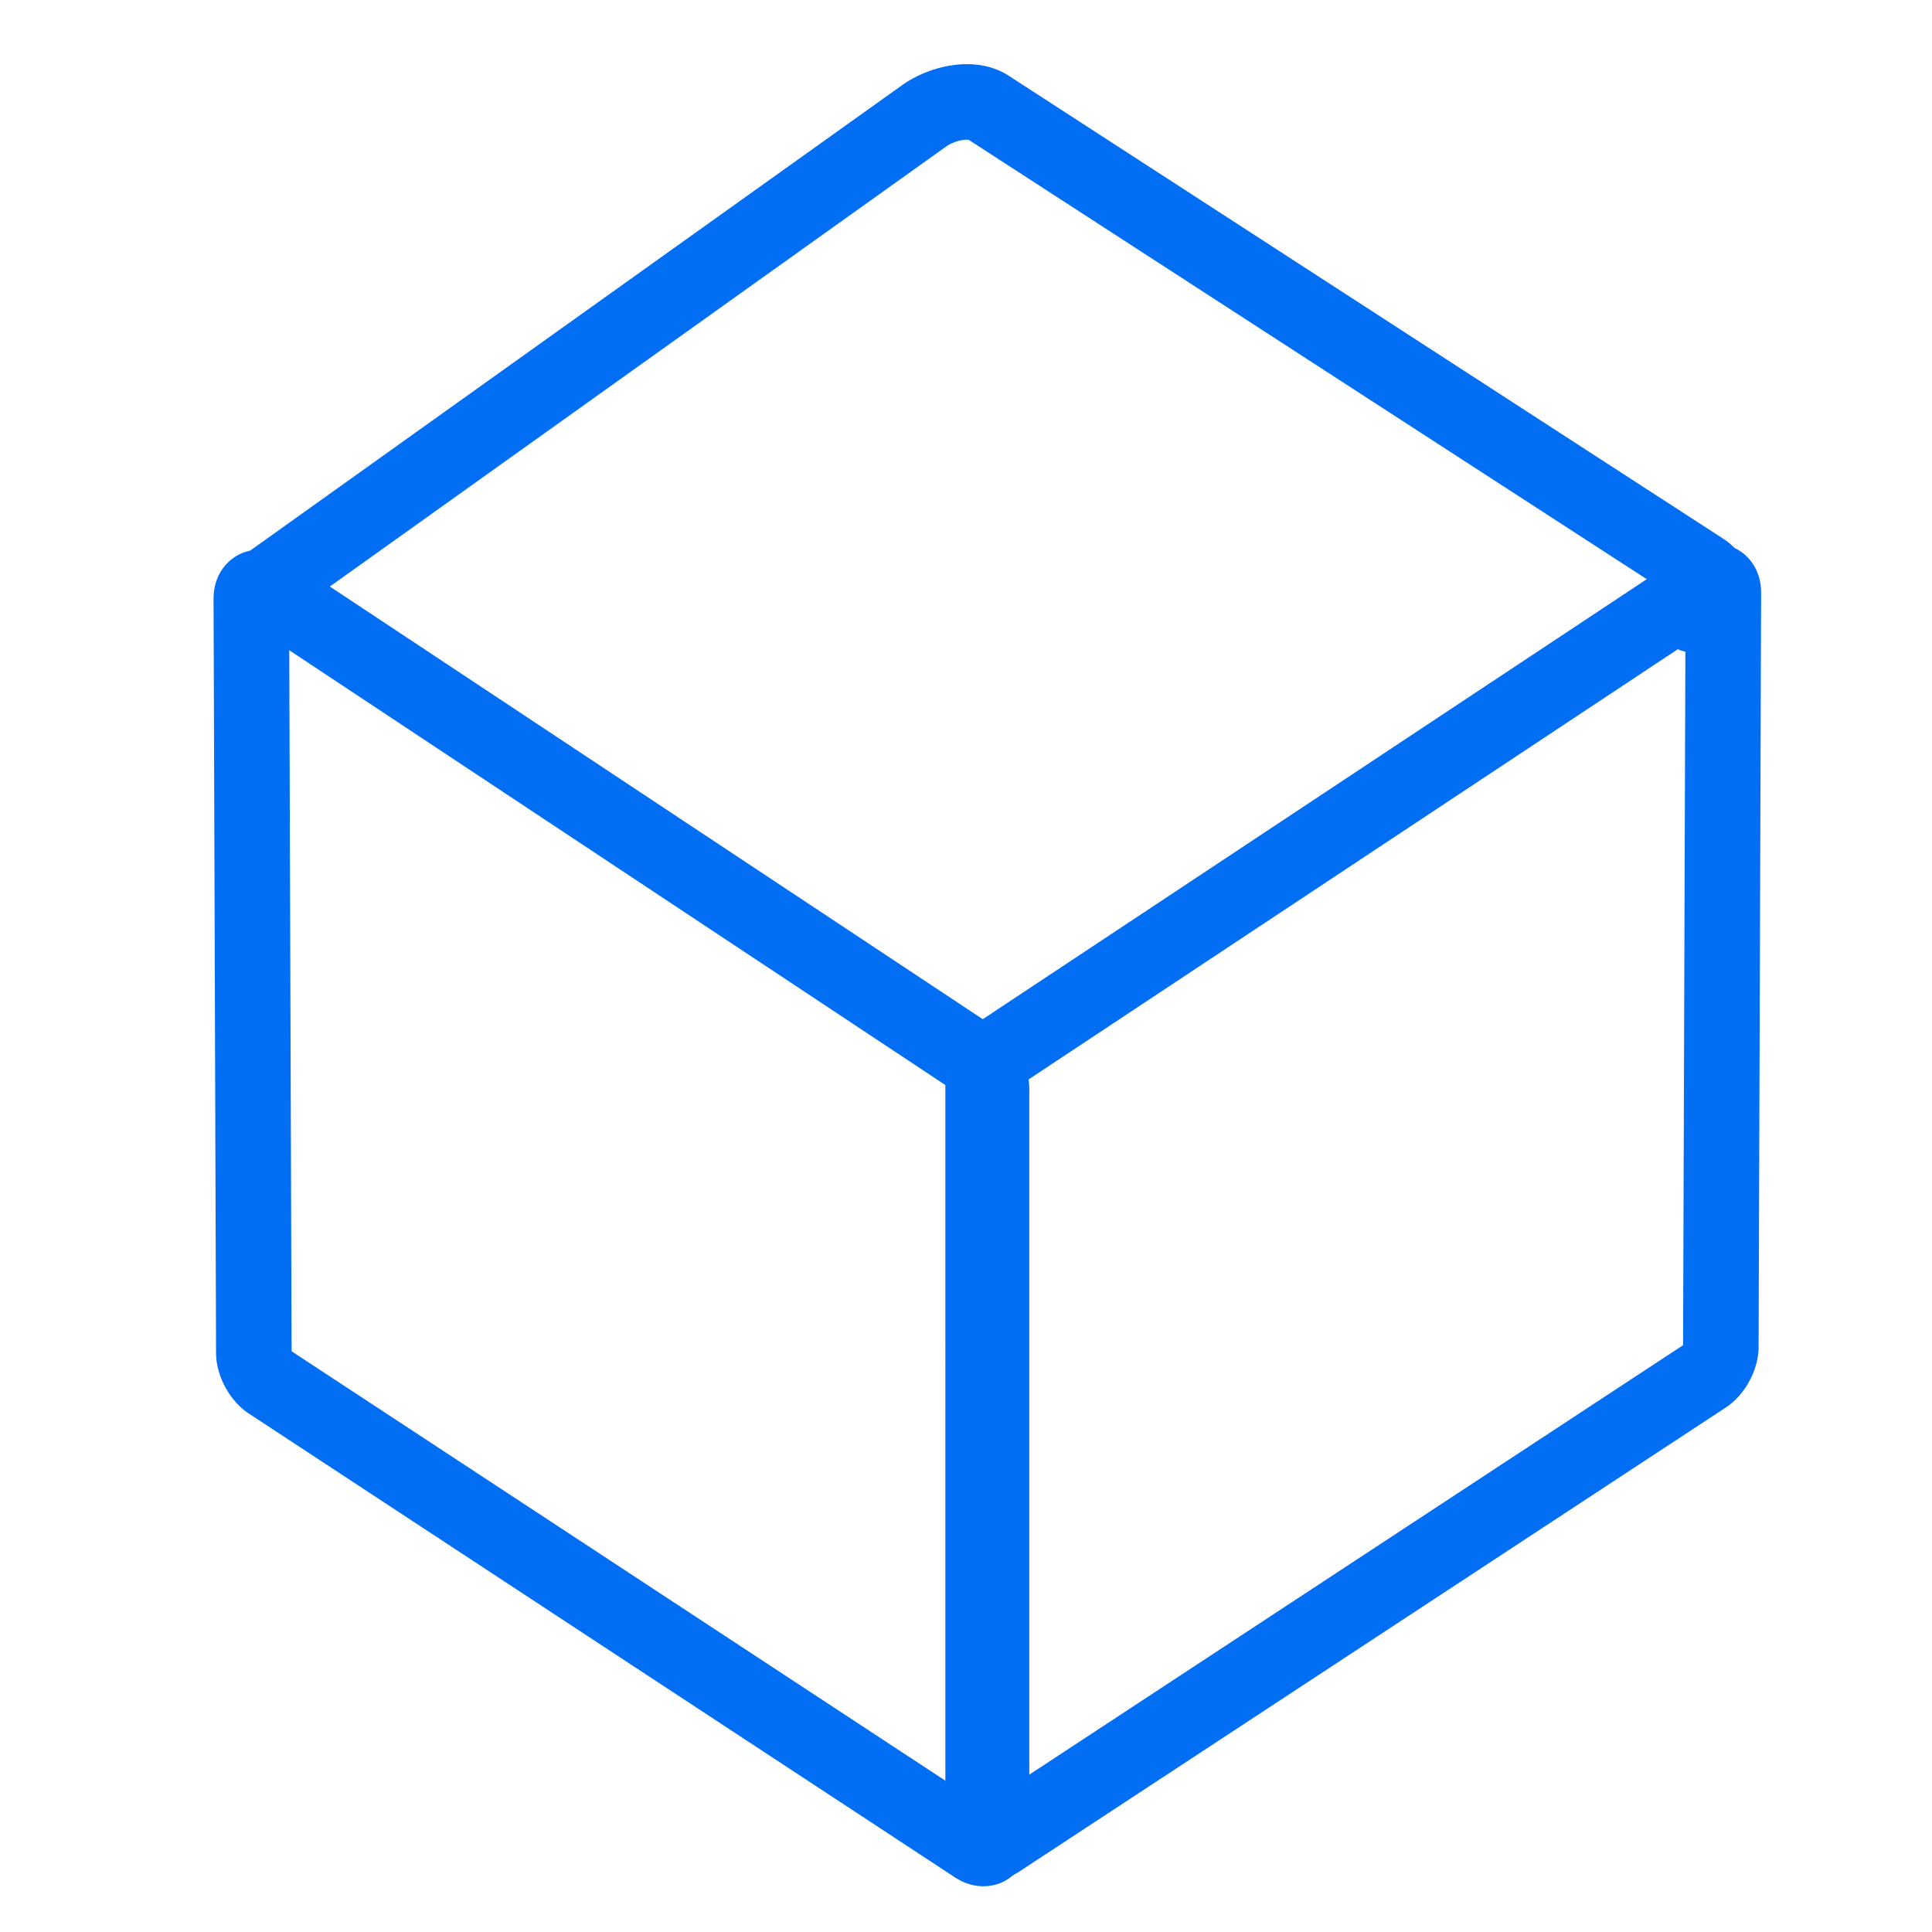
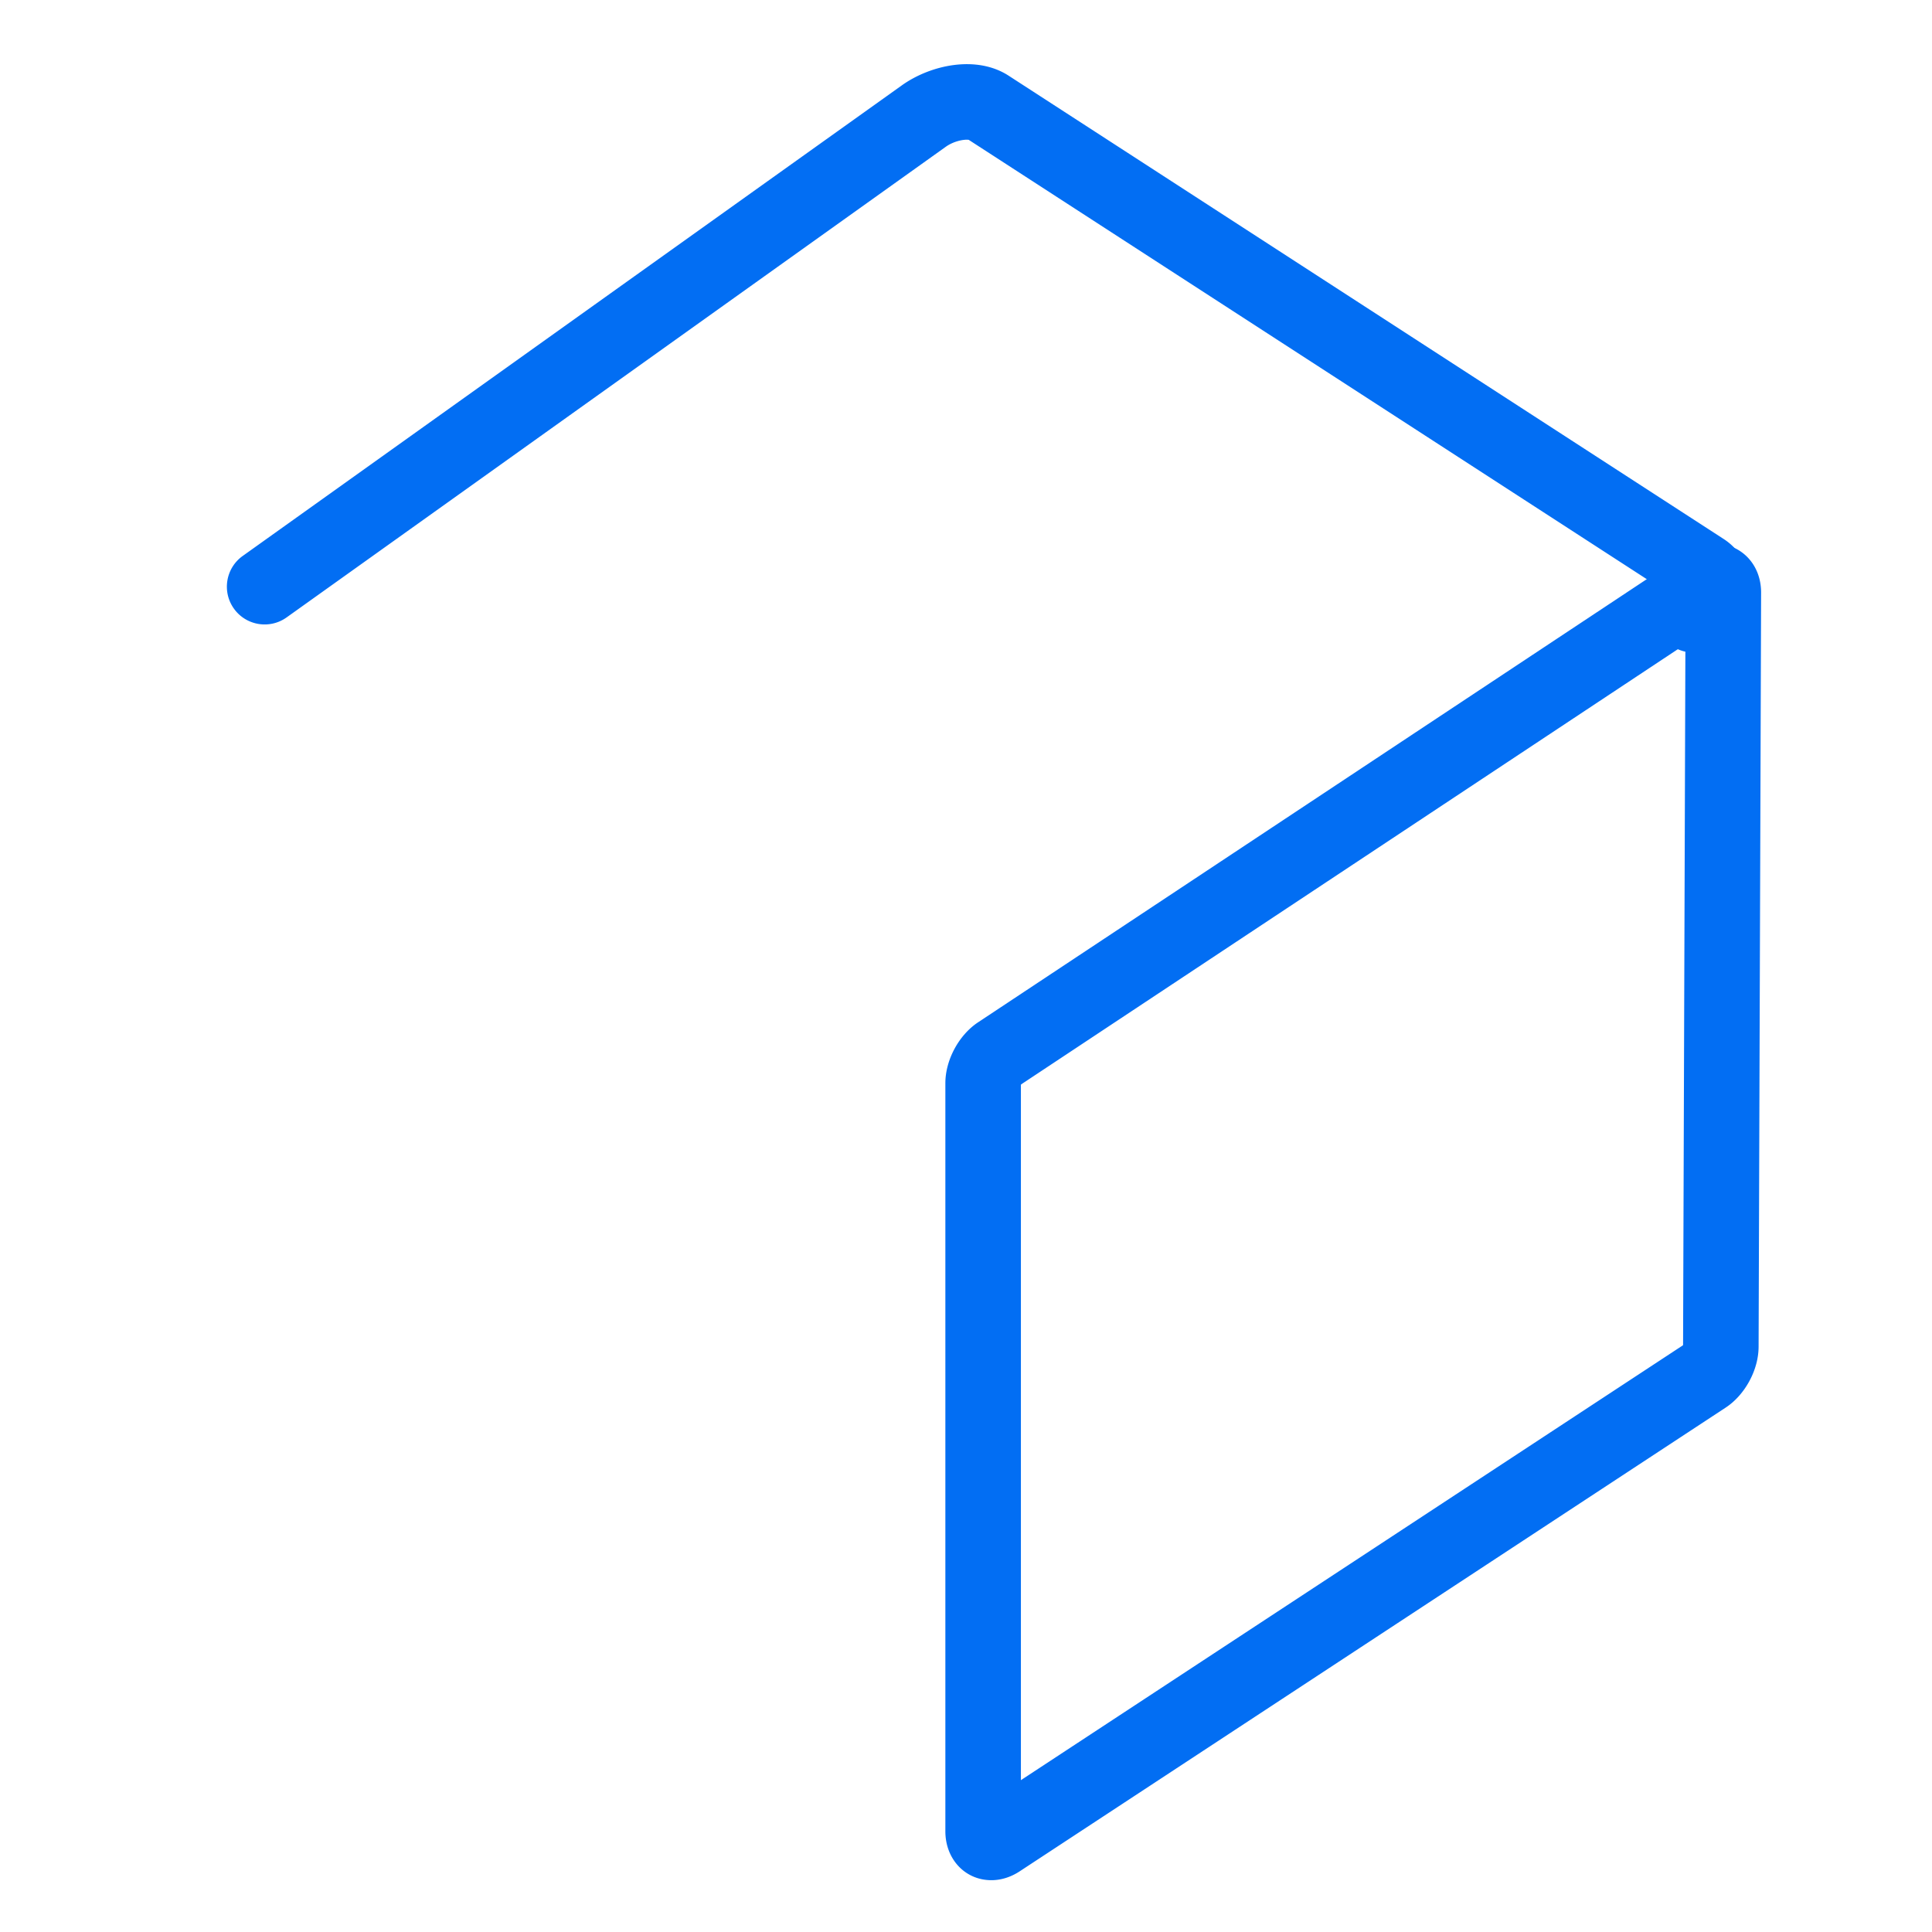
<svg xmlns="http://www.w3.org/2000/svg" t="1726759739049" class="icon" viewBox="0 0 1024 1024" version="1.1" p-id="19325" width="16" height="16">
-   <path d="M521.165 999.751c-5.139 0-10.322-1.621-14.991-4.688L131.942 749.244c-10.219-6.713-17.385-19.939-17.426-32.167l-1.328-399.724c-0.025-7.436 2.602-14.179 7.396-18.991 4.493-4.508 10.504-6.991 16.925-6.991 5.167 0 10.375 1.642 15.062 4.748l375.672 248.954c10.188 6.75 17.303 20.001 17.303 32.223v396.52c0 14.785-10.481 25.934-24.381 25.934zM154.687 716.285l350.824 230.443V578.209a3.567 3.567 0 0 0-0.143-0.266L153.314 344.64l1.234 371.388c0.042 0.085 0.09 0.175 0.139 0.257z" p-id="19326" fill="#026EF3" />
  <path d="M525.445 996.541h-0.001c-13.899-0.001-24.38-11.15-24.38-25.933V574.089c0-12.222 7.115-25.473 17.304-32.223l375.671-248.953c4.689-3.107 9.898-4.748 15.063-4.748 6.422 0 12.432 2.482 16.925 6.991 4.795 4.811 7.422 11.555 7.396 18.992l-1.328 399.723c-0.042 12.229-7.207 25.456-17.427 32.169L540.437 991.853c-4.669 3.067-9.854 4.688-14.992 4.688z m15.654-421.54v368.518l350.826-230.442c0.048-0.082 0.097-0.171 0.139-0.257l1.234-371.389-352.057 233.304a4.228 4.228 0 0 0-0.142 0.266z" p-id="19327" fill="#026EF3" />
  <path d="M897.513 345.848c-6.248 0-12.402-2.916-16.308-8.387-5.409-7.576-4.784-17.636 0.919-24.46L513.457 74.123c-2.16-0.366-7.738 0.505-12.217 3.704L151.904 327.244c-8.998 6.424-21.5 4.337-27.922-4.66-6.424-8.998-4.338-21.499 4.659-27.922l349.336-249.415c15.259-10.897 39.603-16.163 56.603-5.142L913.538 285.65c8.598 5.57 13.657 14.463 13.881 24.396 0.268 11.893-6.399 23.585-18.292 32.075a19.94 19.94 0 0 1-11.614 3.726z" p-id="19328" fill="#026EF3" />
</svg>